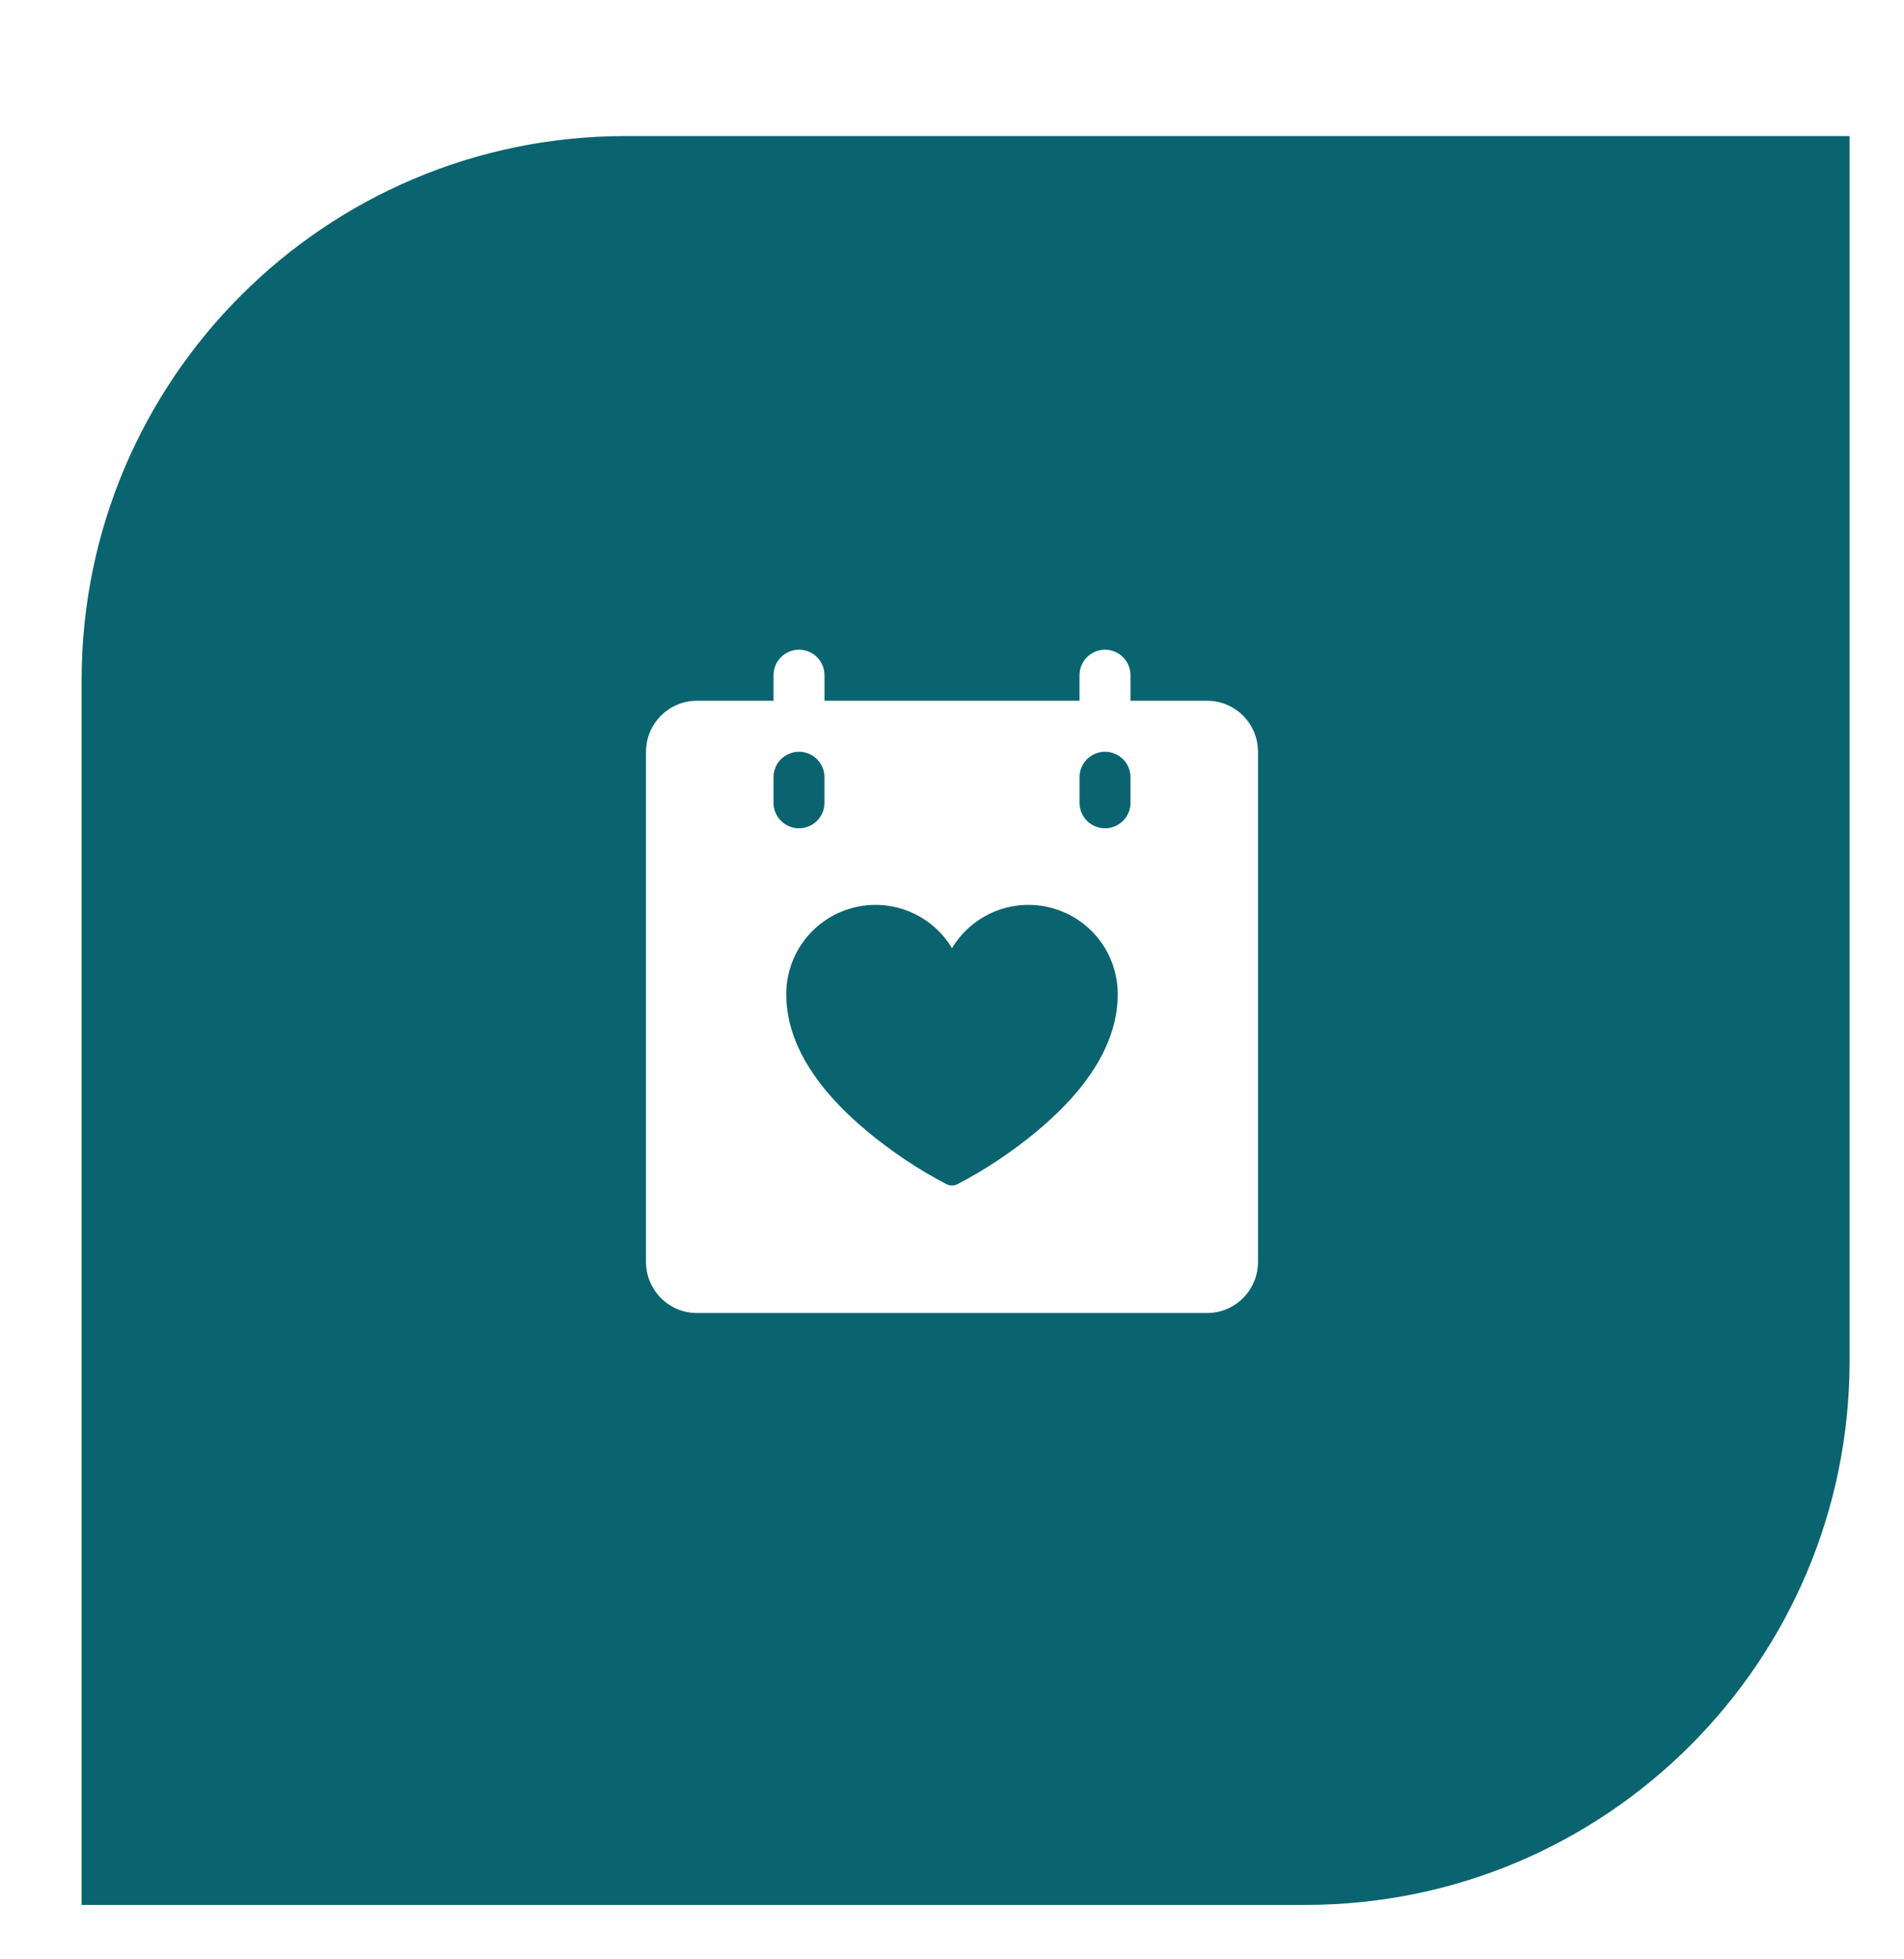
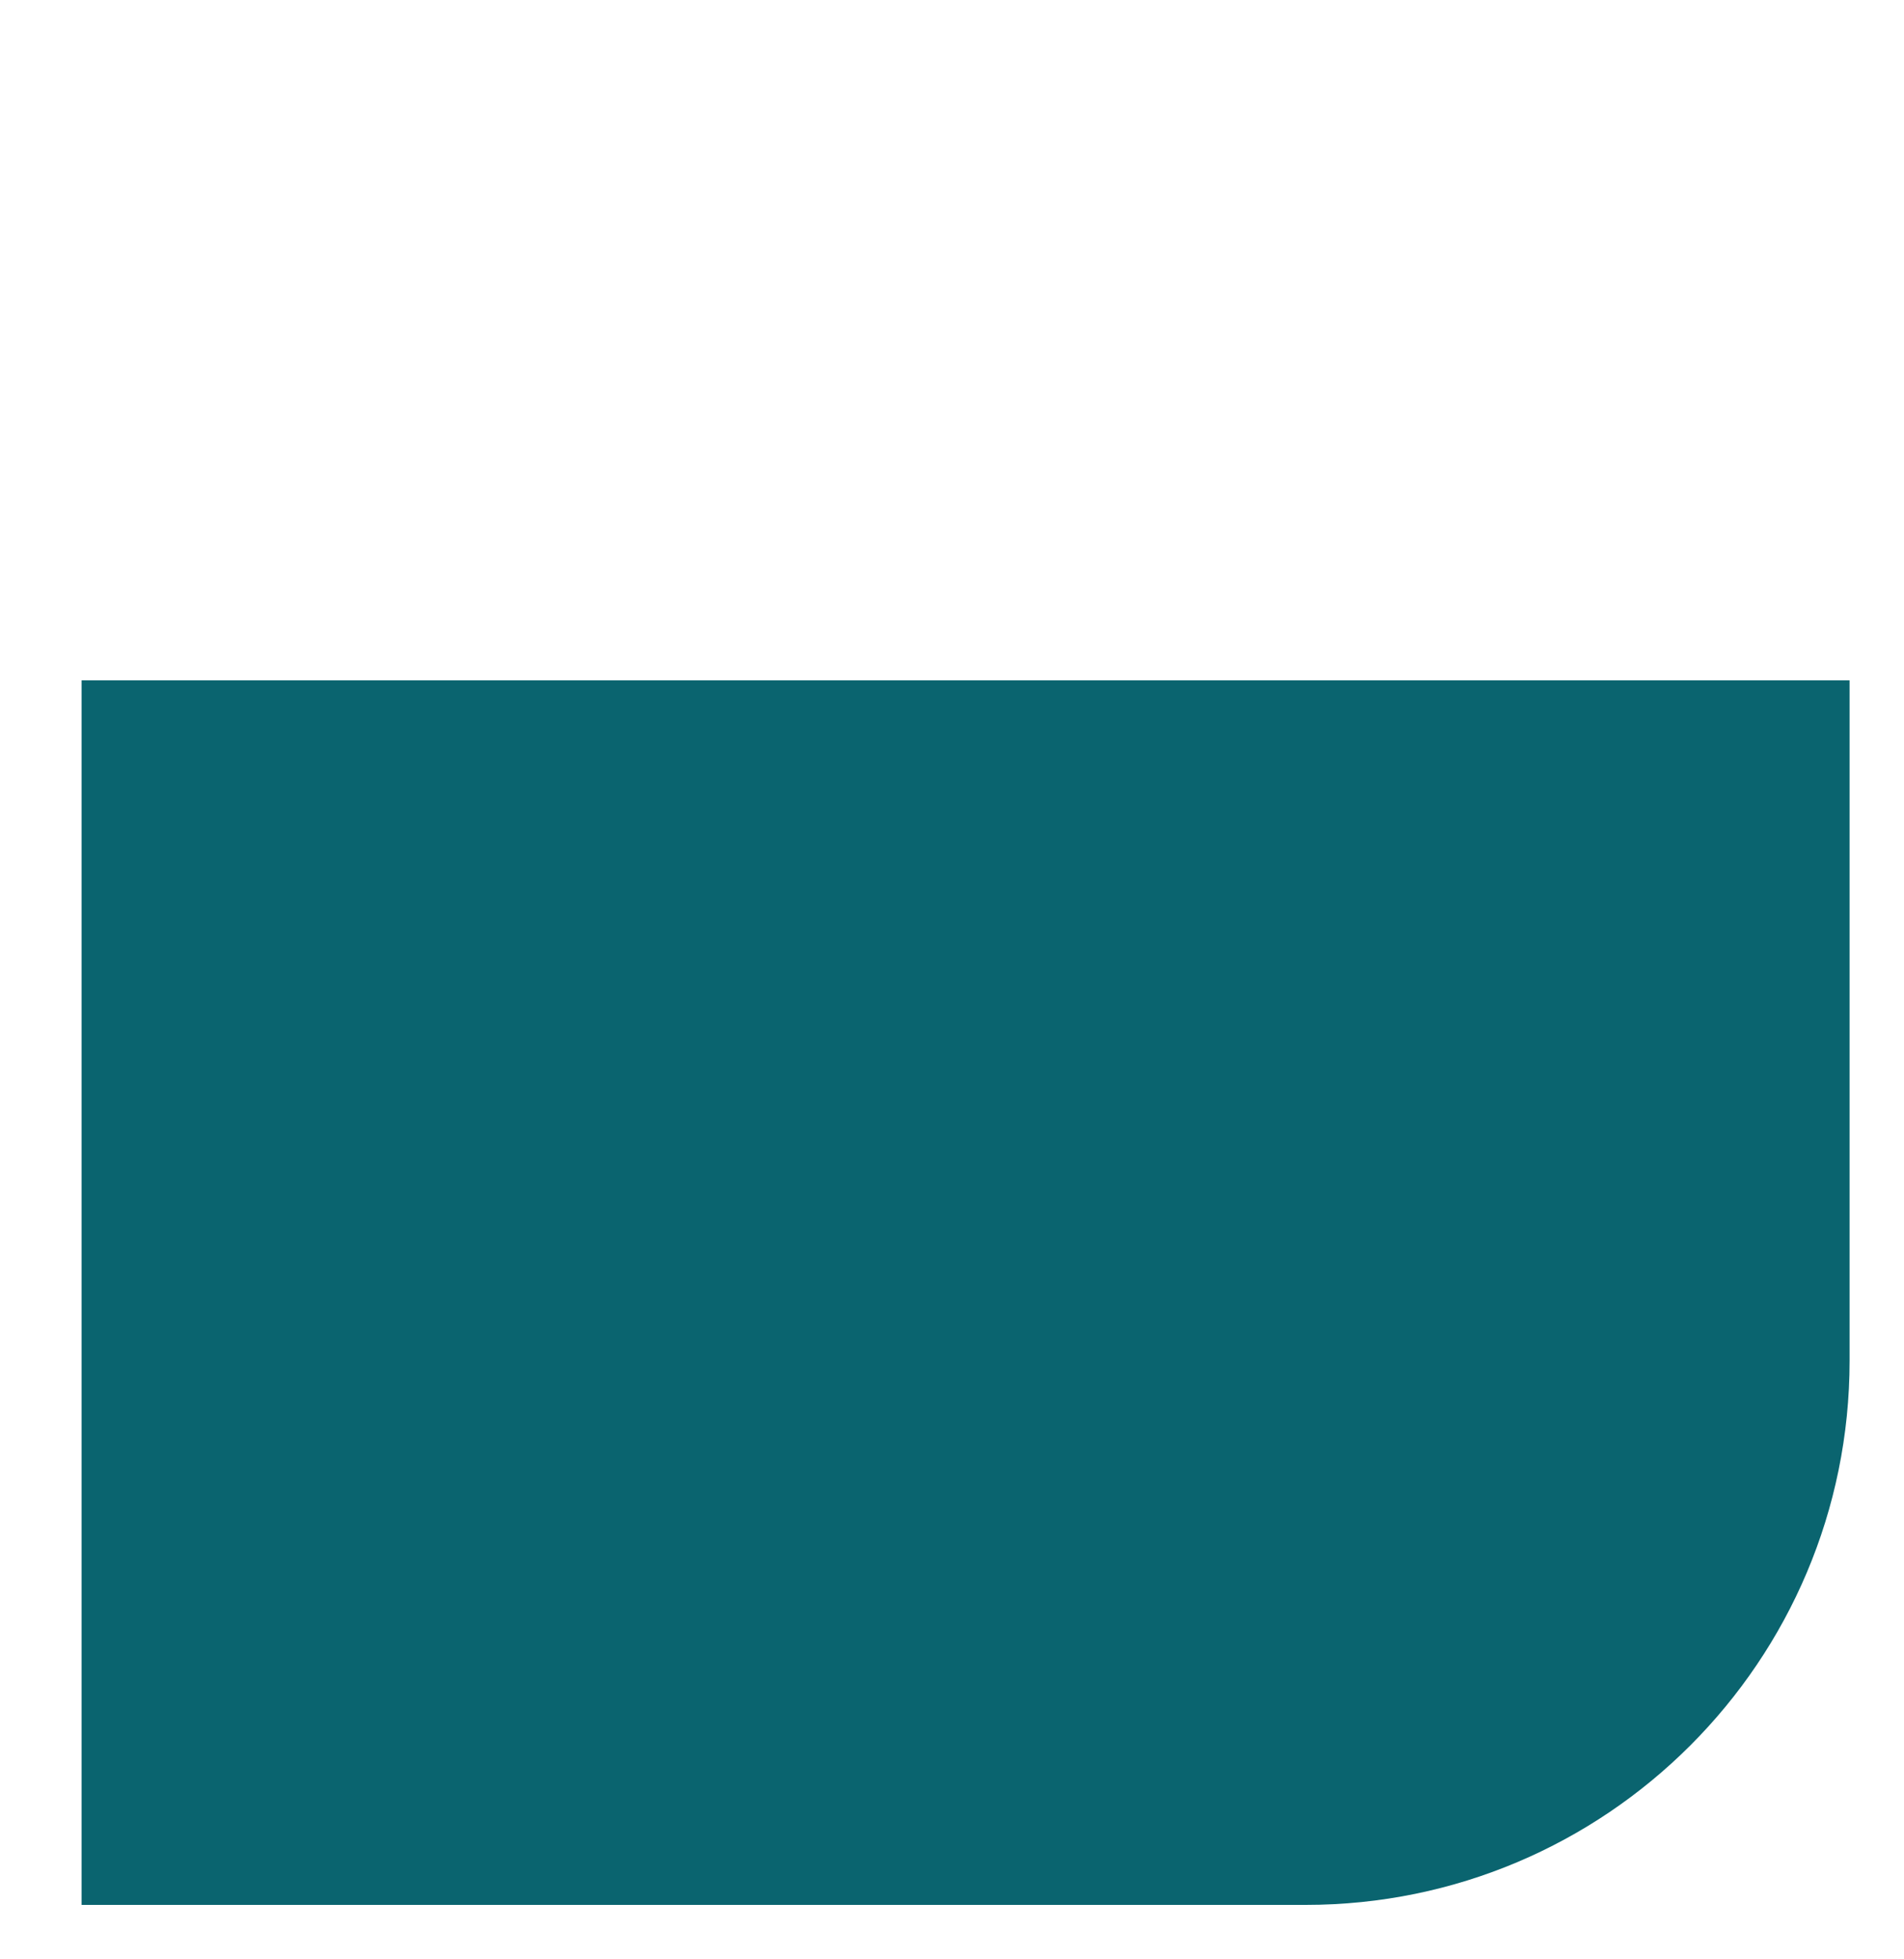
<svg xmlns="http://www.w3.org/2000/svg" width="70" height="72" viewBox="0 0 70 72" fill="none">
-   <path d="M3 25C3 13.954 11.954 5 23 5H68V50C68 61.046 59.046 70 48 70H3V25Z" fill="#0A646F" />
+   <path d="M3 25H68V50C68 61.046 59.046 70 48 70H3V25Z" fill="#0A646F" />
  <g filter="url(#filter0_d_2419_4)">
-     <path d="M44.375 25.75H41.562V24.812C41.562 24.564 41.464 24.325 41.288 24.15C41.112 23.974 40.874 23.875 40.625 23.875C40.376 23.875 40.138 23.974 39.962 24.15C39.786 24.325 39.688 24.564 39.688 24.812V25.75H30.312V24.812C30.312 24.564 30.214 24.325 30.038 24.15C29.862 23.974 29.624 23.875 29.375 23.875C29.126 23.875 28.888 23.974 28.712 24.15C28.536 24.325 28.438 24.564 28.438 24.812V25.75H25.625C25.128 25.75 24.651 25.948 24.299 26.299C23.948 26.651 23.75 27.128 23.75 27.625V46.375C23.75 46.872 23.948 47.349 24.299 47.701C24.651 48.053 25.128 48.25 25.625 48.25H44.375C44.872 48.25 45.349 48.053 45.701 47.701C46.053 47.349 46.25 46.872 46.25 46.375V27.625C46.25 27.128 46.053 26.651 45.701 26.299C45.349 25.948 44.872 25.75 44.375 25.75ZM28.438 29.5V28.562C28.438 28.314 28.536 28.075 28.712 27.9C28.888 27.724 29.126 27.625 29.375 27.625C29.624 27.625 29.862 27.724 30.038 27.9C30.214 28.075 30.312 28.314 30.312 28.562V29.5C30.312 29.749 30.214 29.987 30.038 30.163C29.862 30.339 29.624 30.438 29.375 30.438C29.126 30.438 28.888 30.339 28.712 30.163C28.536 29.987 28.438 29.749 28.438 29.5ZM38.112 41.578C37.215 42.322 36.242 42.971 35.21 43.513C35.145 43.546 35.073 43.563 35 43.563C34.927 43.563 34.855 43.546 34.79 43.513C33.758 42.971 32.785 42.322 31.887 41.578C29.909 39.93 28.906 38.232 28.906 36.531C28.907 35.814 29.142 35.117 29.576 34.546C30.011 33.975 30.62 33.562 31.311 33.371C32.002 33.179 32.737 33.219 33.404 33.485C34.07 33.751 34.63 34.228 35 34.843C35.37 34.228 35.93 33.751 36.596 33.485C37.263 33.219 37.998 33.179 38.689 33.371C39.38 33.562 39.989 33.975 40.424 34.546C40.858 35.117 41.093 35.814 41.094 36.531C41.094 38.232 40.091 39.93 38.112 41.578ZM41.562 29.5C41.562 29.749 41.464 29.987 41.288 30.163C41.112 30.339 40.874 30.438 40.625 30.438C40.376 30.438 40.138 30.339 39.962 30.163C39.786 29.987 39.688 29.749 39.688 29.5V28.562C39.688 28.314 39.786 28.075 39.962 27.9C40.138 27.724 40.376 27.625 40.625 27.625C40.874 27.625 41.112 27.724 41.288 27.9C41.464 28.075 41.562 28.314 41.562 28.562V29.5Z" fill="white" />
-   </g>
+     </g>
  <defs>
    <filter id="filter0_d_2419_4" x="0.39" y="0.515" width="69.219" height="71.094" filterUnits="userSpaceOnUse" color-interpolation-filters="sRGB">
      <feFlood flood-opacity="0" result="BackgroundImageFix" />
      <feColorMatrix in="SourceAlpha" type="matrix" values="0 0 0 0 0 0 0 0 0 0 0 0 0 0 0 0 0 0 127 0" result="hardAlpha" />
      <feOffset />
      <feGaussianBlur stdDeviation="11.68" />
      <feComposite in2="hardAlpha" operator="out" />
      <feColorMatrix type="matrix" values="0 0 0 0 1 0 0 0 0 1 0 0 0 0 1 0 0 0 0.4 0" />
      <feBlend mode="normal" in2="BackgroundImageFix" result="effect1_dropShadow_2419_4" />
      <feBlend mode="normal" in="SourceGraphic" in2="effect1_dropShadow_2419_4" result="shape" />
    </filter>
  </defs>
</svg>